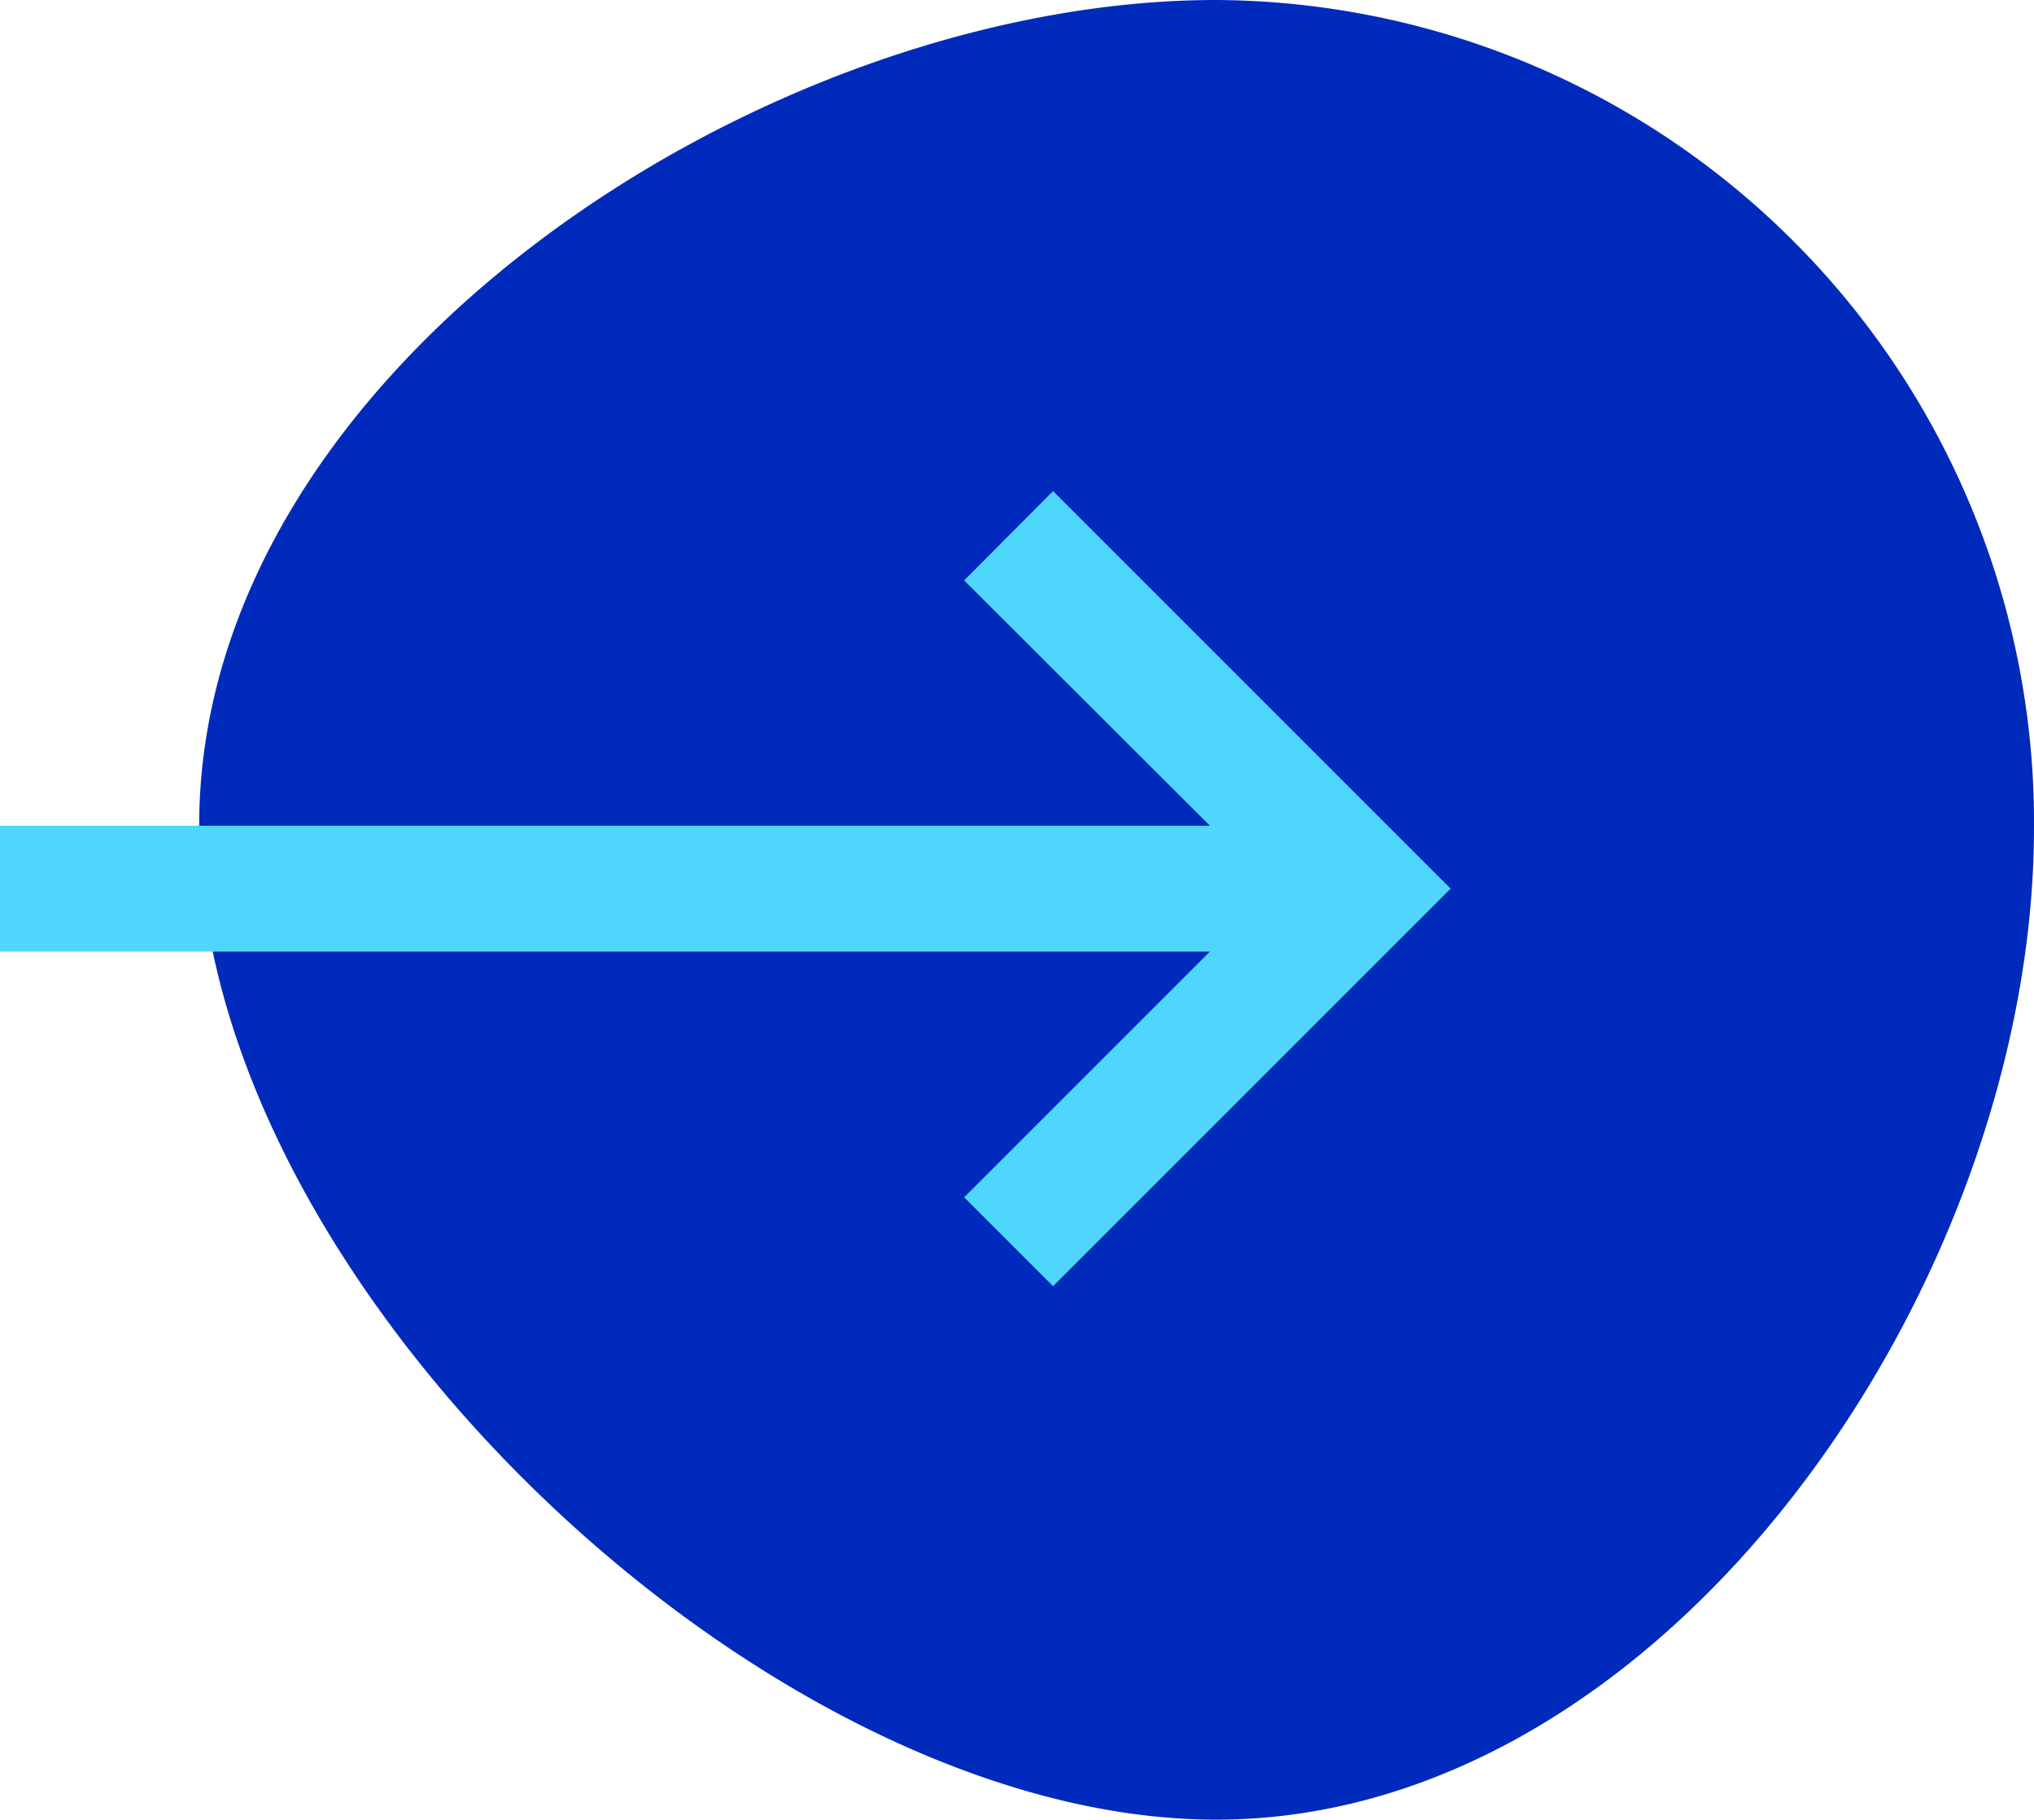
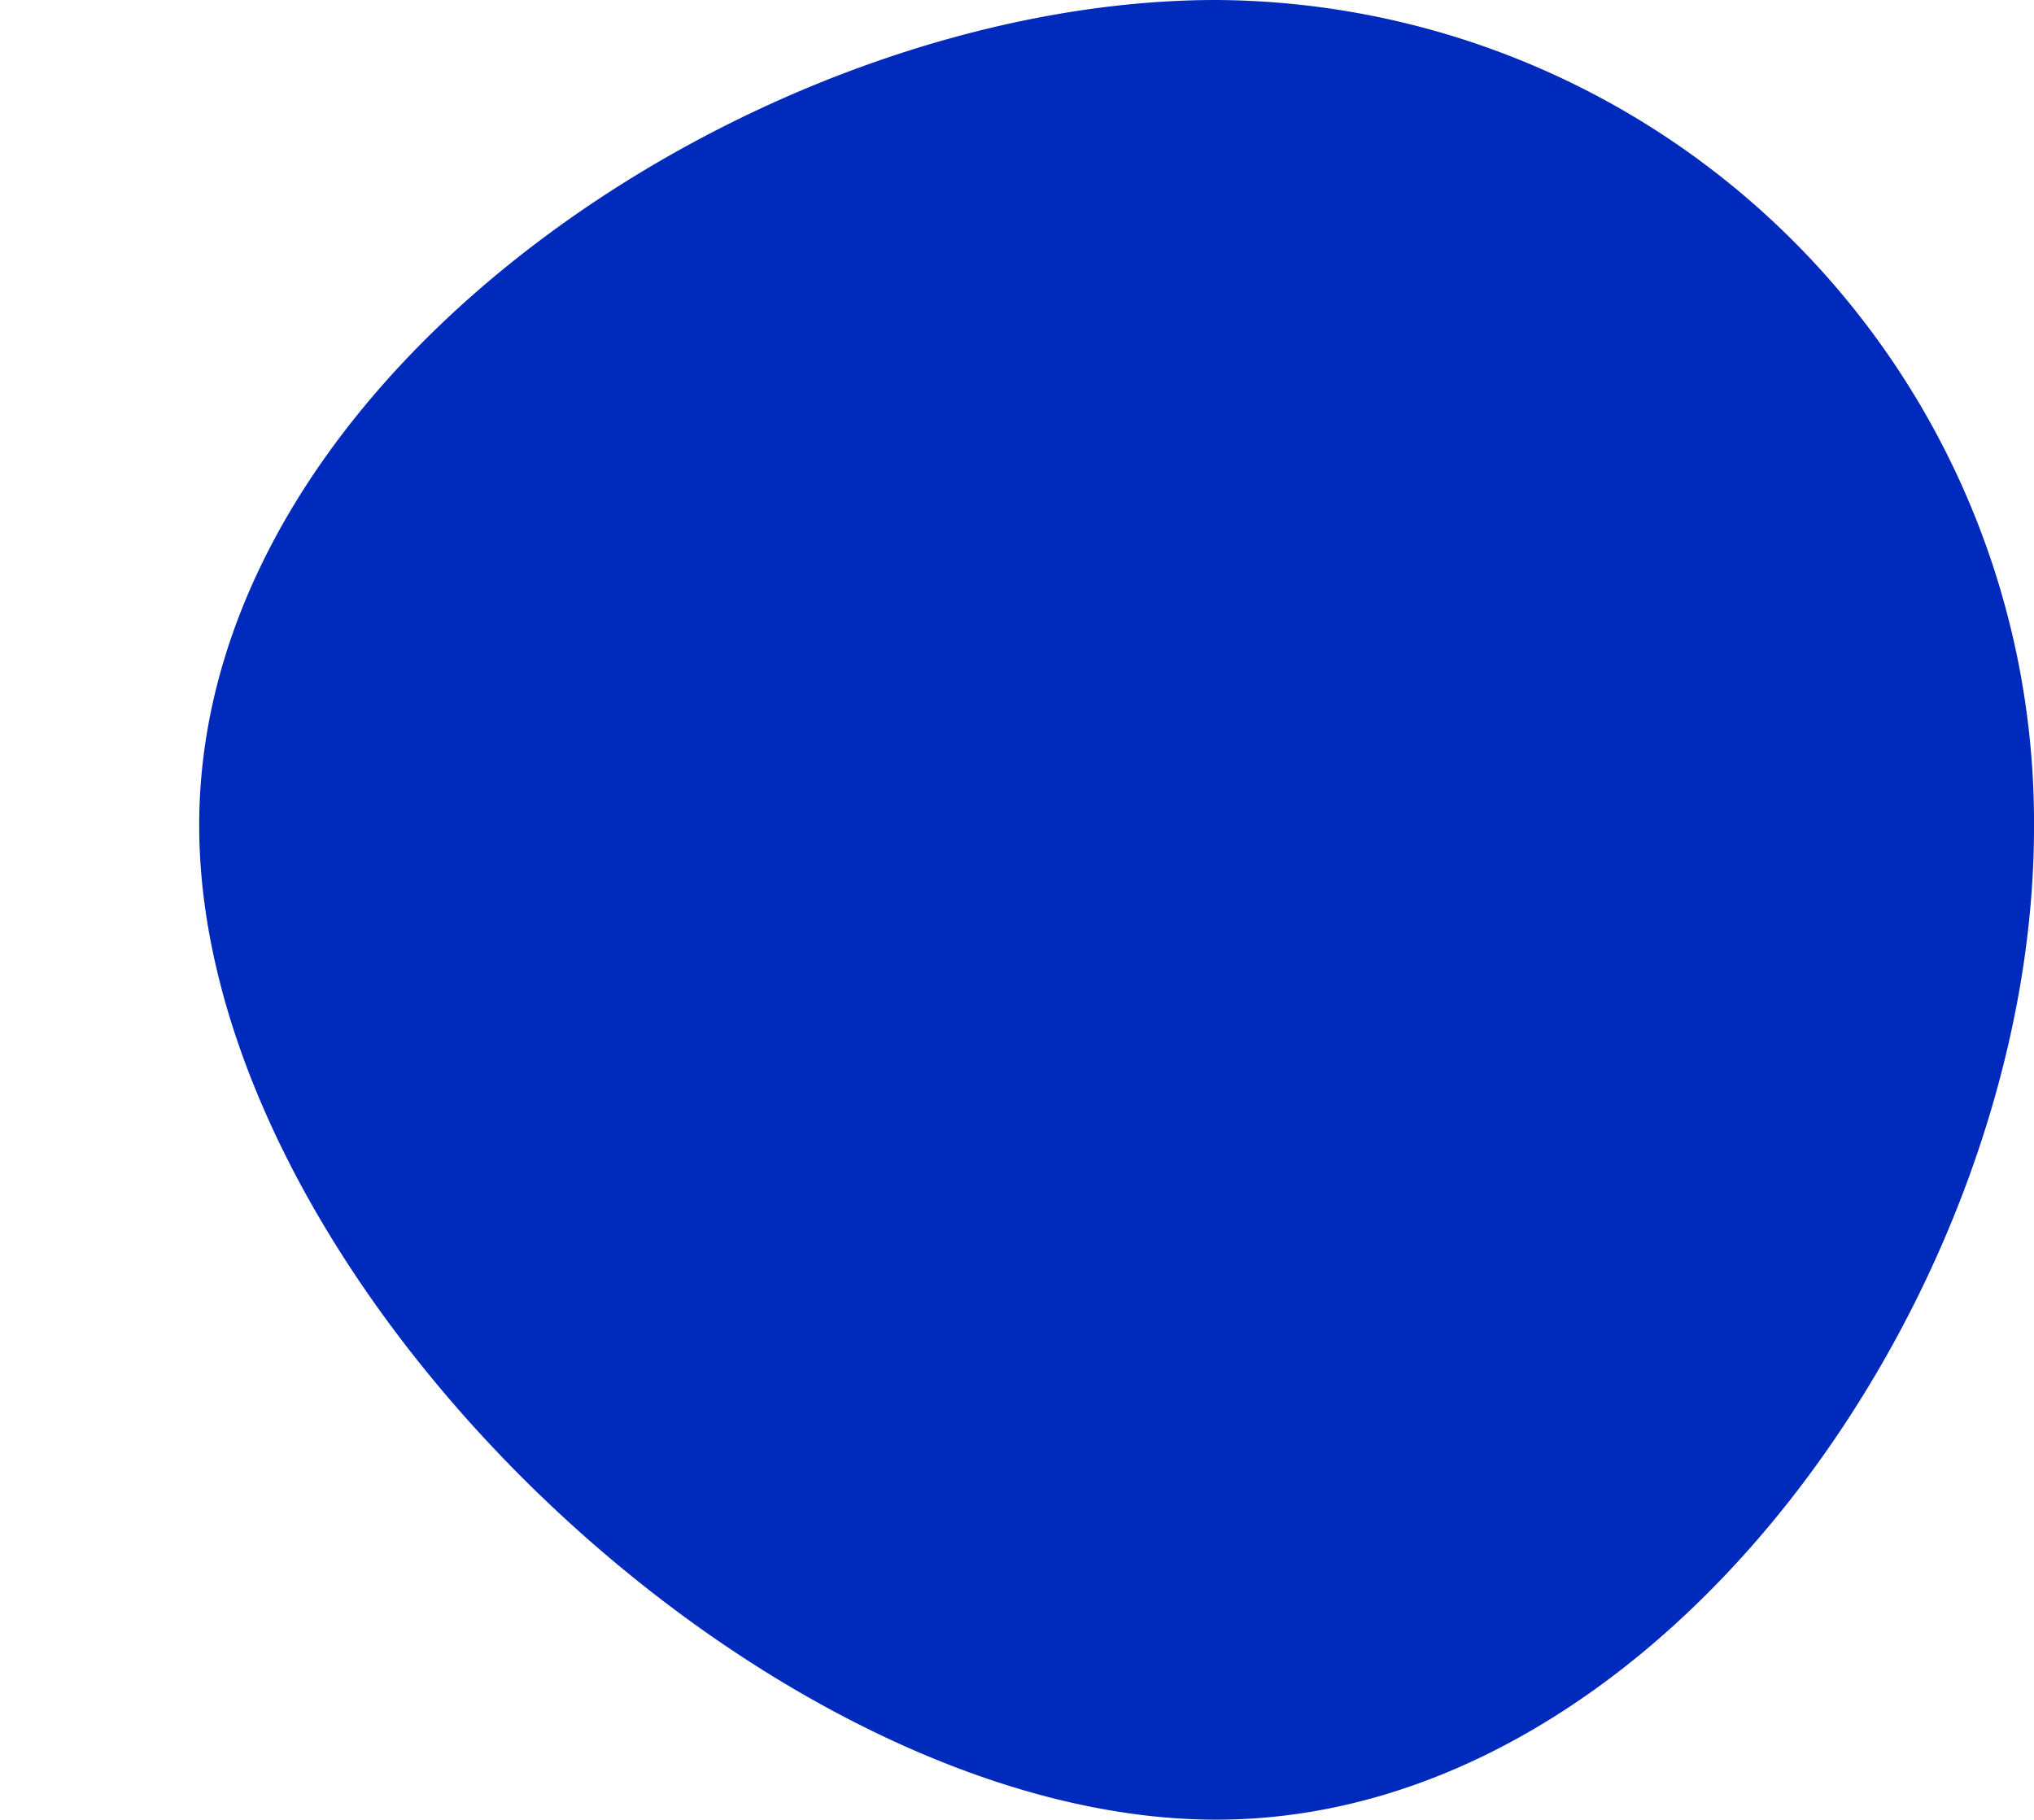
<svg xmlns="http://www.w3.org/2000/svg" id="Layer_1" data-name="Layer 1" viewBox="0 0 48.5 43.39">
  <defs>
    <style>.cls-1{fill:#002abb;}.cls-2{fill:#4ed6fd;}</style>
  </defs>
  <g id="Group_6100" data-name="Group 6100">
    <path id="Path_8679" data-name="Path 8679" class="cls-1" d="M48.5,19.74A19.61,19.61,0,0,0,29,0C18.26,0,4.75,8.78,4.75,19.68S18.26,43.39,29,43.39,48.5,30.63,48.5,19.73" />
-     <polygon class="cls-2" points="25.11 11.71 22.99 13.84 28.85 19.69 0 19.69 0 22.69 28.85 22.69 22.99 28.55 25.11 30.67 34.59 21.19 25.11 11.71" />
  </g>
</svg>